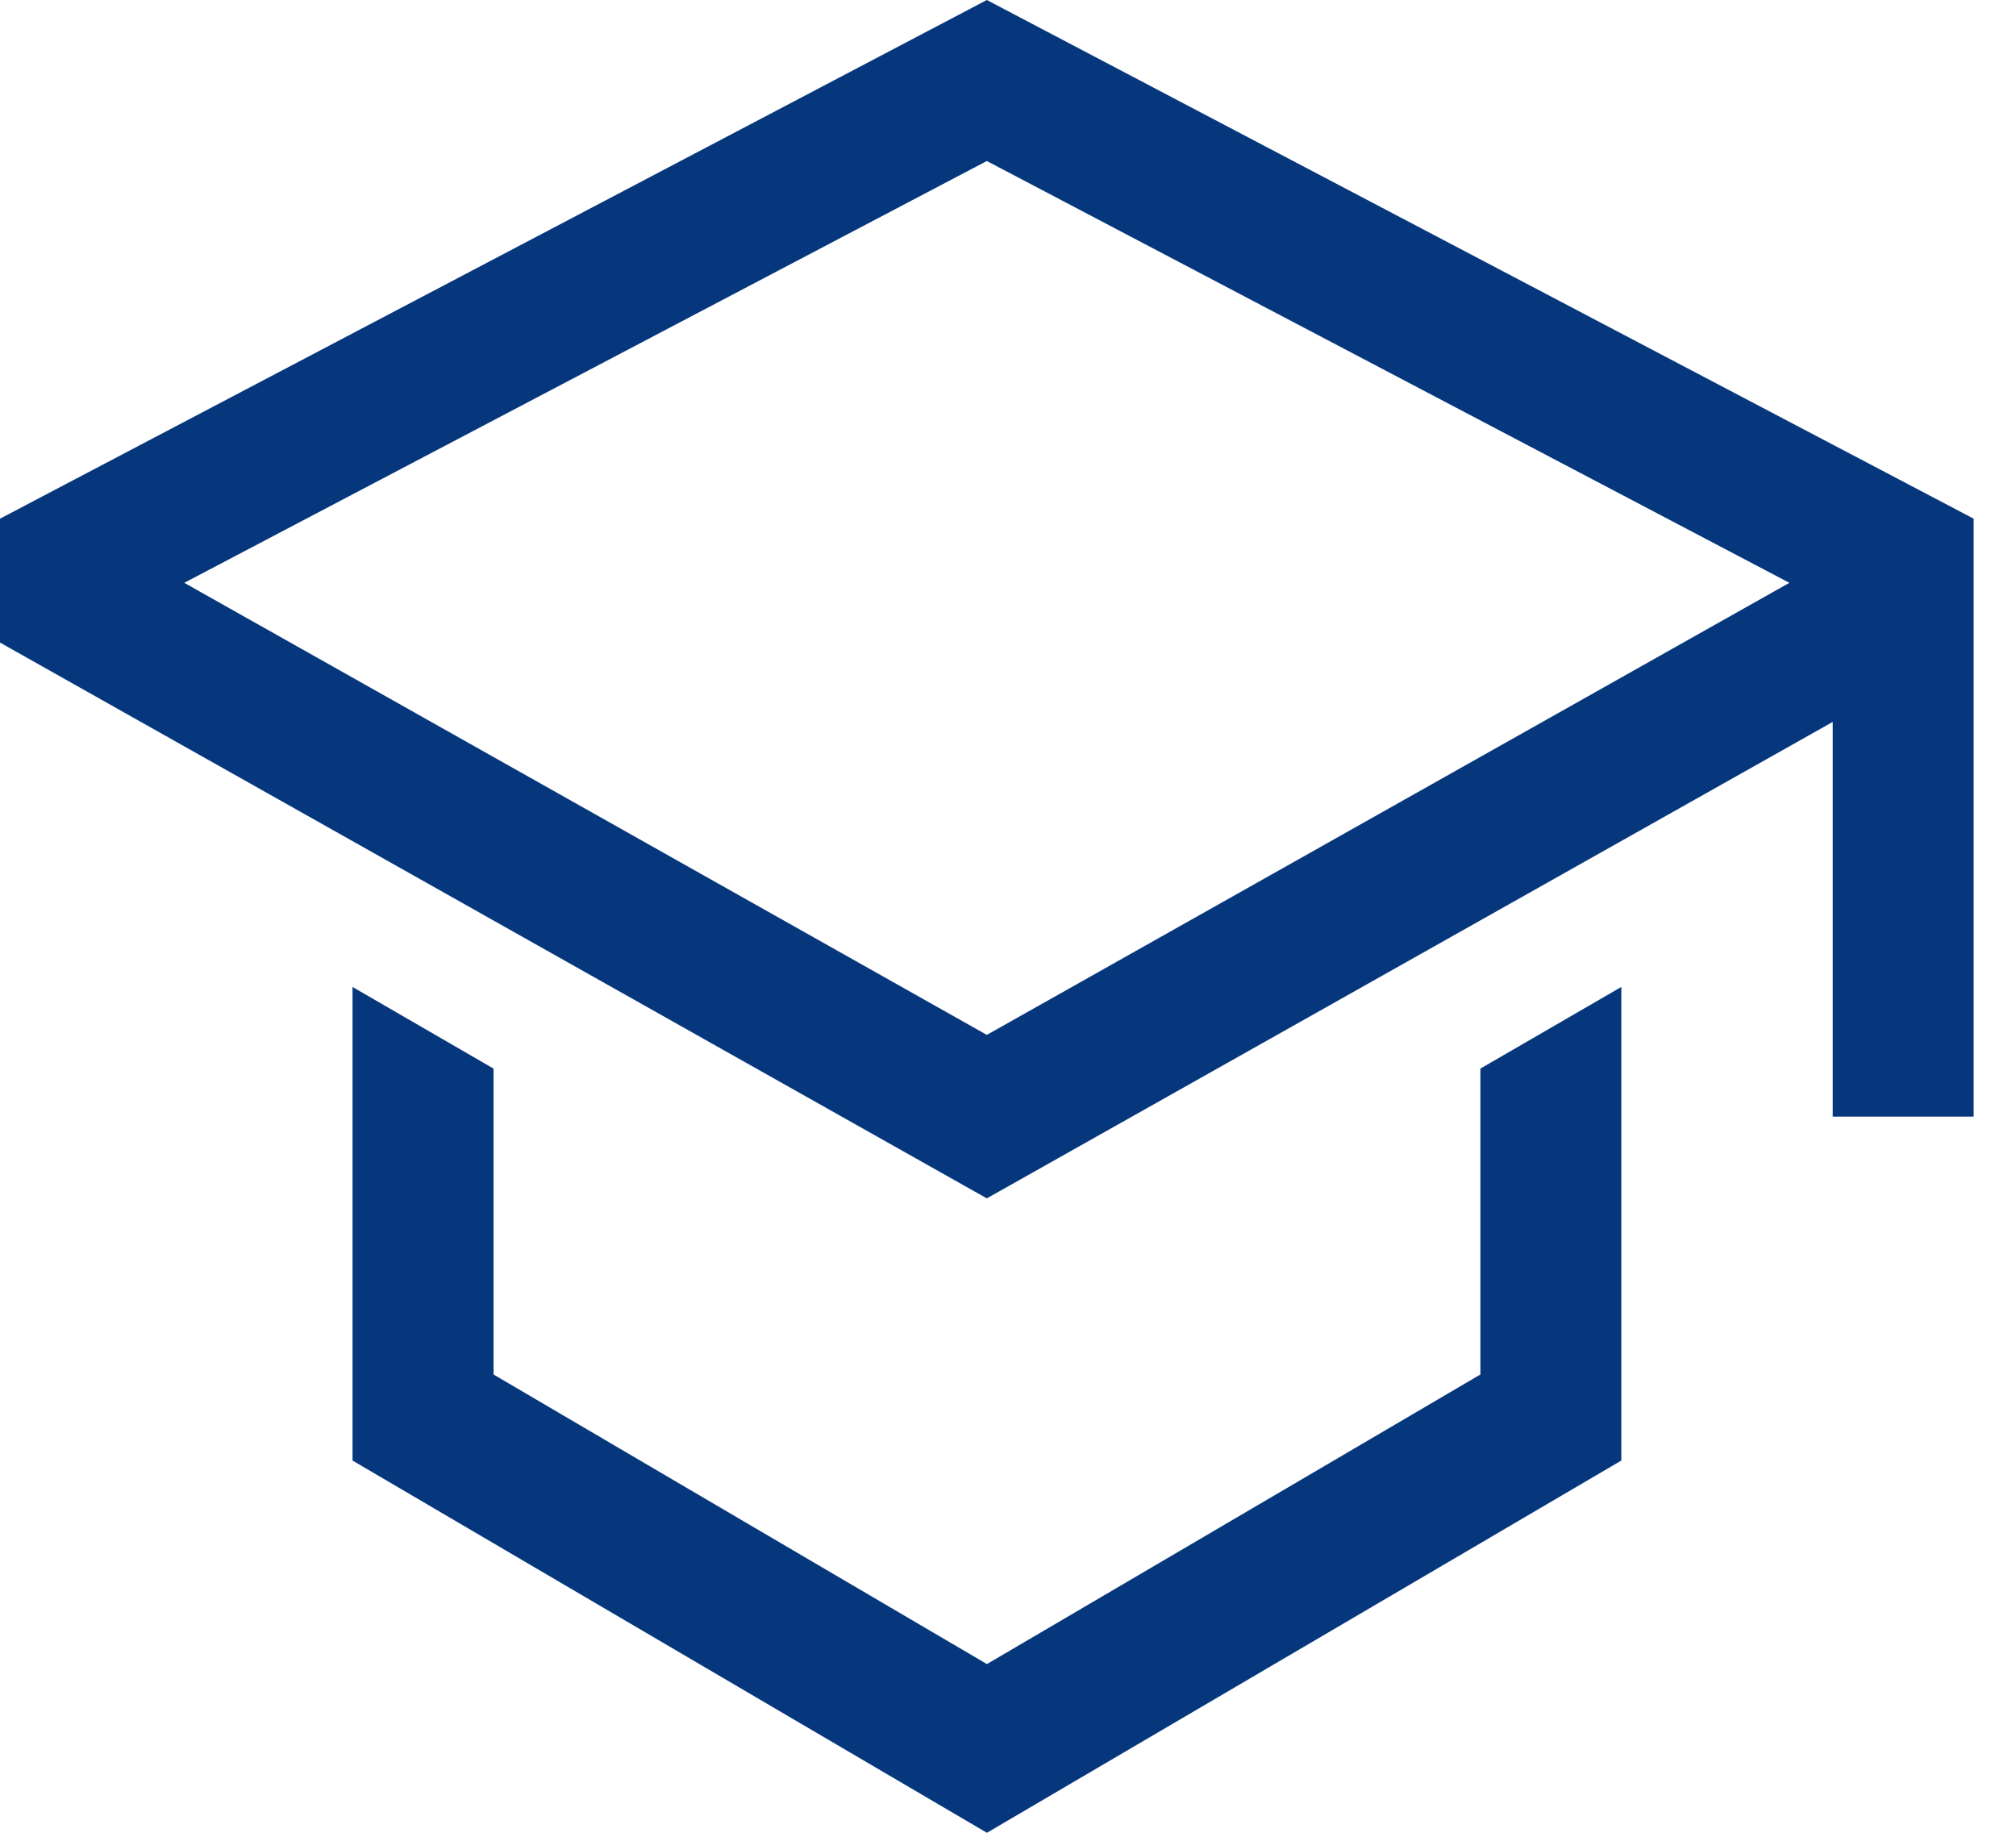
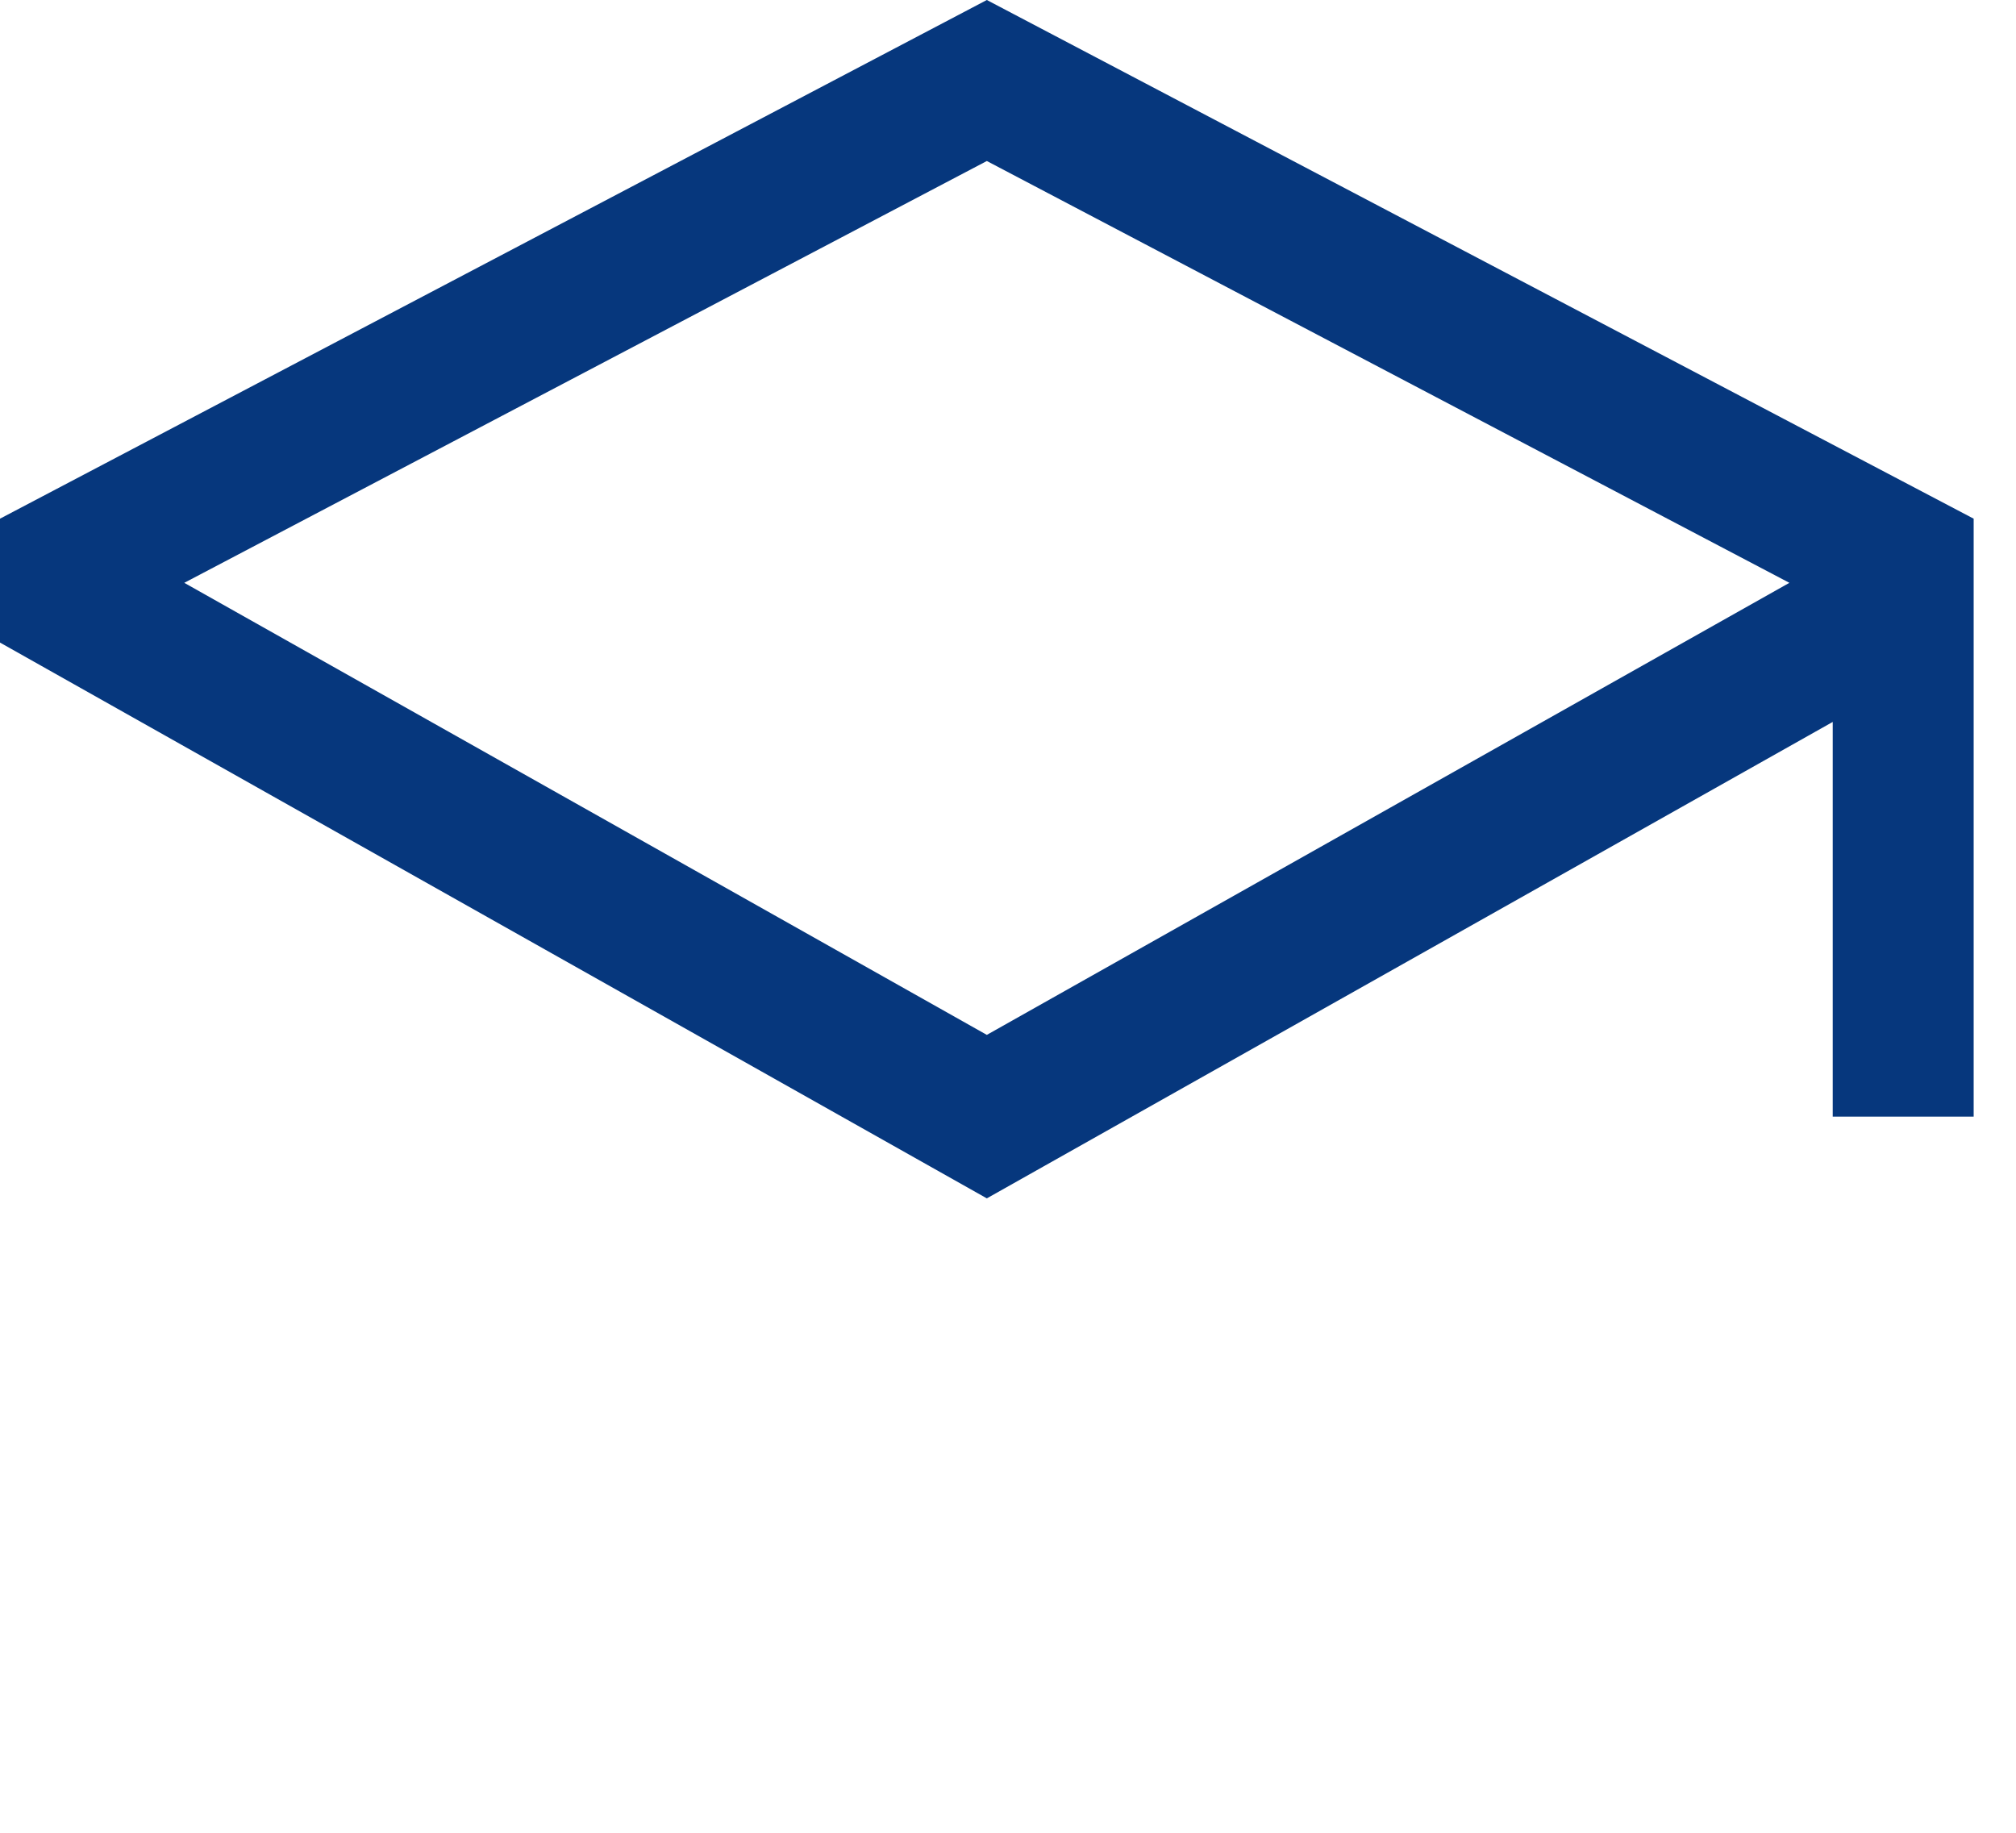
<svg xmlns="http://www.w3.org/2000/svg" width="22" height="20" viewBox="0 0 22 20" fill="none">
-   <path d="M16.155 14.999L10.77 18.159L5.386 14.999V11.661L3.847 10.77V15.938L10.77 20L17.693 15.938V10.77L16.155 11.661V14.999Z" fill="#06377D" />
  <path d="M10.769 0L0 5.66V7.012L10.769 13.077L20 7.878V12.185H21.538V5.66L10.769 0ZM10.769 11.293L2.011 6.36L10.769 1.757L19.527 6.36L10.769 11.293Z" fill="#06377D" />
</svg>